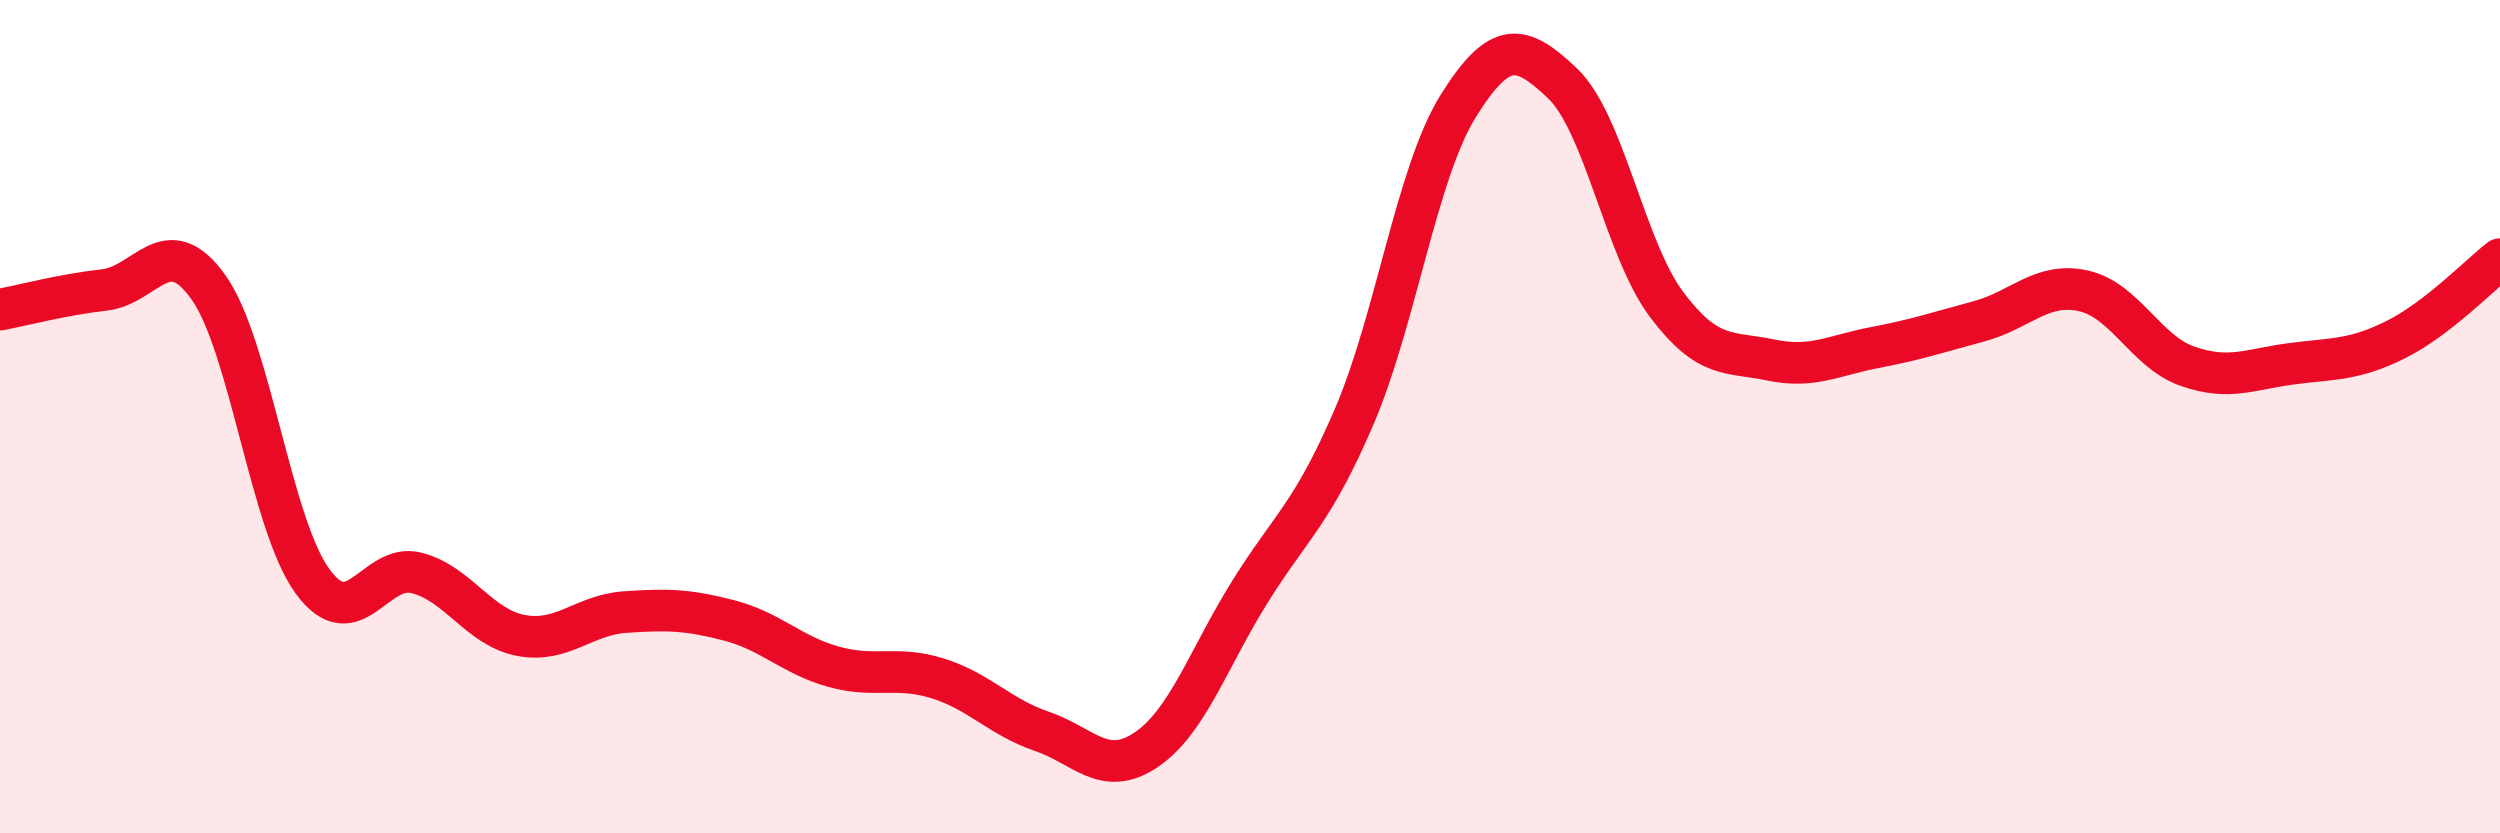
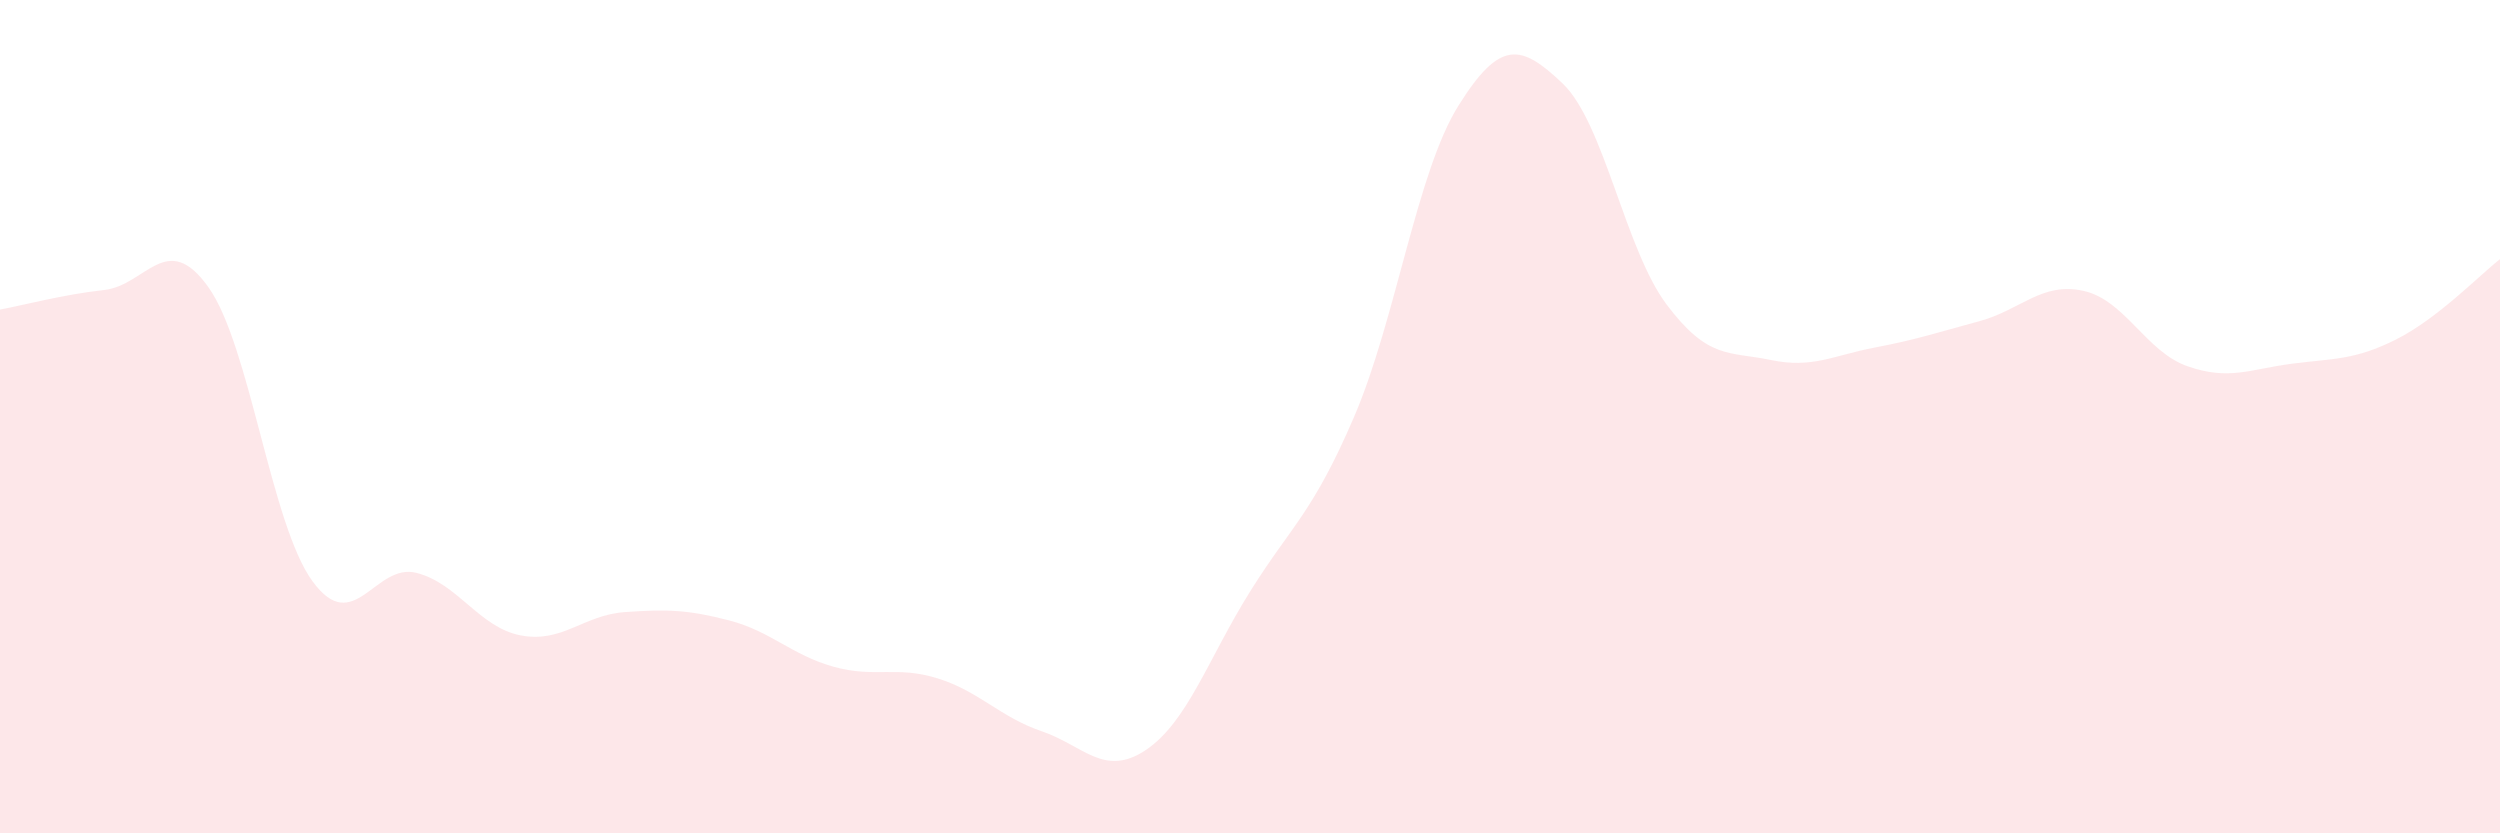
<svg xmlns="http://www.w3.org/2000/svg" width="60" height="20" viewBox="0 0 60 20">
  <path d="M 0,7.43 C 0.5,7.34 1.5,7.07 2.5,6.96 C 3.5,6.85 4,5.49 5,6.89 C 6,8.29 6.5,12.58 7.5,13.95 C 8.5,15.32 9,13.49 10,13.75 C 11,14.01 11.5,15.06 12.5,15.25 C 13.5,15.44 14,14.76 15,14.69 C 16,14.62 16.5,14.63 17.5,14.89 C 18.5,15.15 19,15.72 20,16 C 21,16.28 21.5,15.97 22.5,16.28 C 23.5,16.59 24,17.21 25,17.55 C 26,17.89 26.5,18.67 27.5,18 C 28.5,17.33 29,15.8 30,14.2 C 31,12.6 31.5,12.33 32.5,10 C 33.5,7.67 34,4.14 35,2.54 C 36,0.94 36.5,1.05 37.5,2 C 38.5,2.95 39,5.98 40,7.31 C 41,8.64 41.5,8.43 42.5,8.64 C 43.5,8.85 44,8.53 45,8.34 C 46,8.15 46.5,7.98 47.5,7.71 C 48.5,7.44 49,6.76 50,6.98 C 51,7.2 51.5,8.44 52.5,8.79 C 53.5,9.14 54,8.86 55,8.73 C 56,8.6 56.5,8.65 57.5,8.15 C 58.5,7.65 59.5,6.61 60,6.22L60 20L0 20Z" fill="#EB0A25" opacity="0.1" stroke-linecap="round" stroke-linejoin="round" />
-   <path d="M 0,7.43 C 0.5,7.34 1.5,7.07 2.5,6.96 C 3.5,6.85 4,5.49 5,6.89 C 6,8.29 6.5,12.58 7.5,13.95 C 8.5,15.32 9,13.49 10,13.75 C 11,14.01 11.5,15.06 12.5,15.25 C 13.5,15.44 14,14.76 15,14.69 C 16,14.62 16.5,14.63 17.5,14.89 C 18.5,15.15 19,15.72 20,16 C 21,16.28 21.5,15.97 22.5,16.28 C 23.5,16.59 24,17.21 25,17.55 C 26,17.89 26.5,18.67 27.5,18 C 28.5,17.33 29,15.8 30,14.2 C 31,12.6 31.5,12.33 32.5,10 C 33.5,7.67 34,4.14 35,2.54 C 36,0.94 36.5,1.05 37.5,2 C 38.5,2.95 39,5.98 40,7.31 C 41,8.64 41.5,8.43 42.5,8.64 C 43.5,8.85 44,8.53 45,8.34 C 46,8.15 46.5,7.98 47.5,7.71 C 48.5,7.44 49,6.76 50,6.98 C 51,7.2 51.5,8.44 52.5,8.79 C 53.5,9.14 54,8.86 55,8.73 C 56,8.6 56.5,8.65 57.5,8.15 C 58.5,7.65 59.5,6.61 60,6.22" stroke="#EB0A25" stroke-width="1" fill="none" stroke-linecap="round" stroke-linejoin="round" />
</svg>